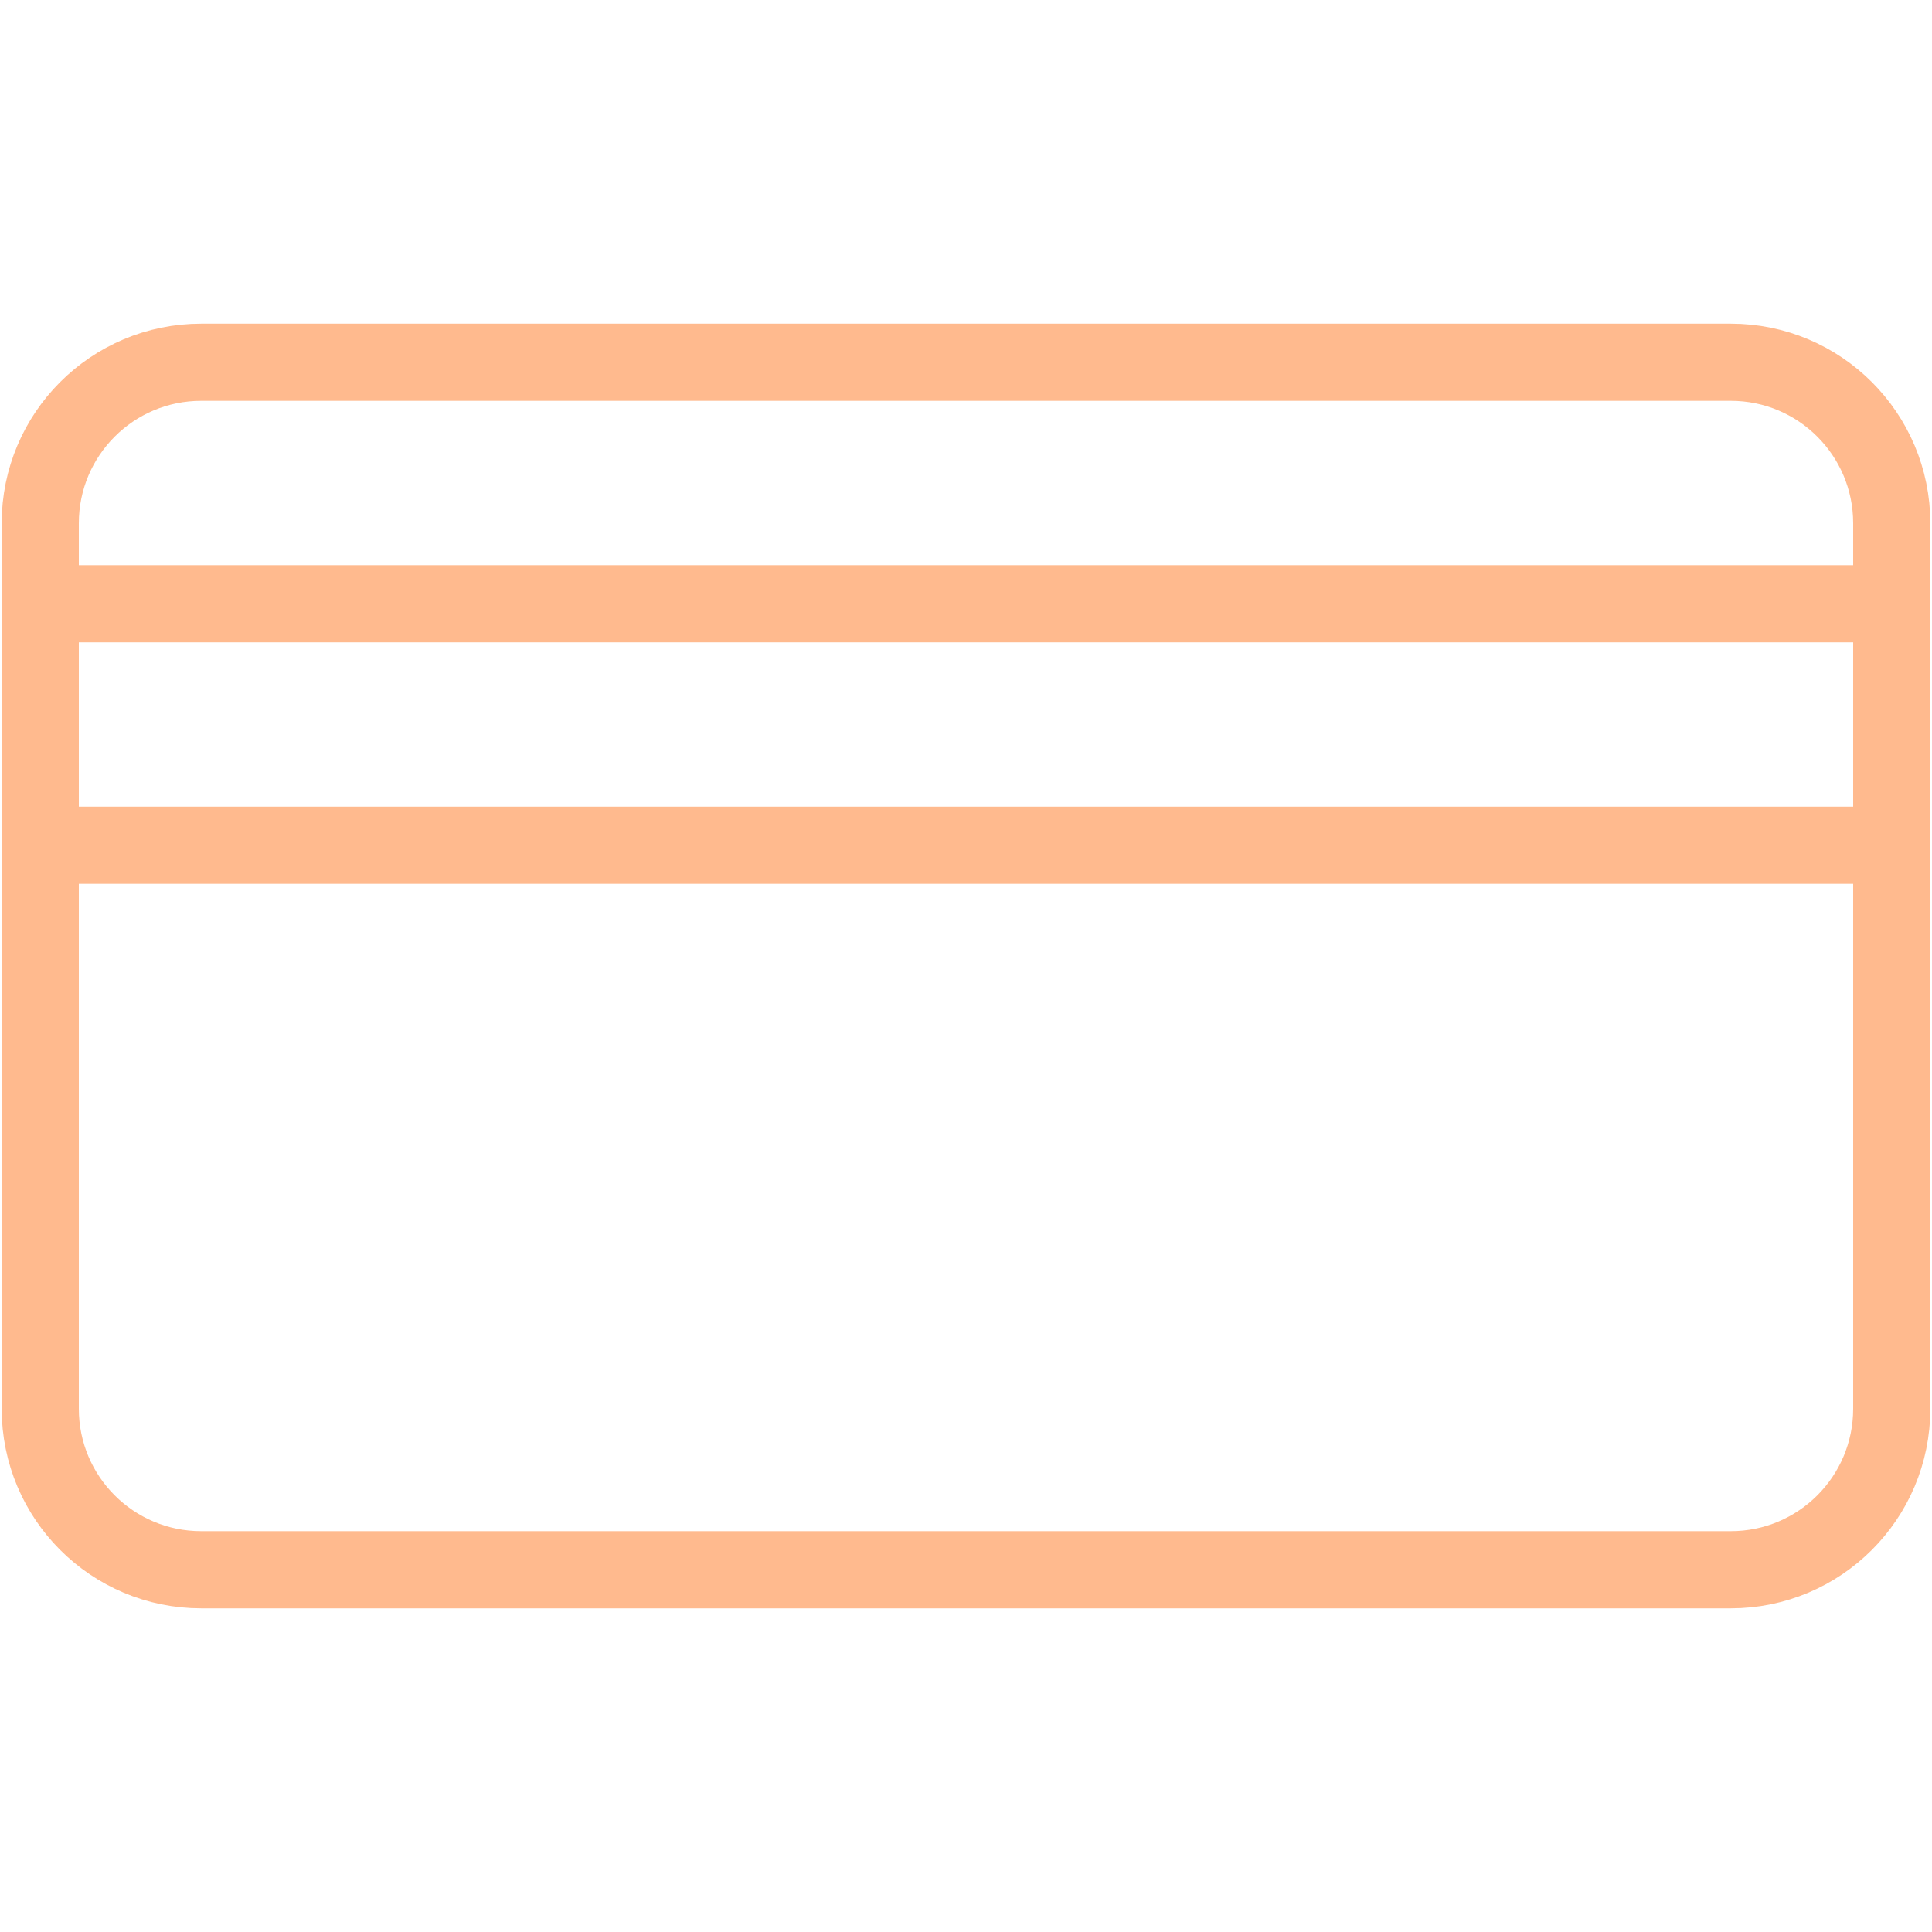
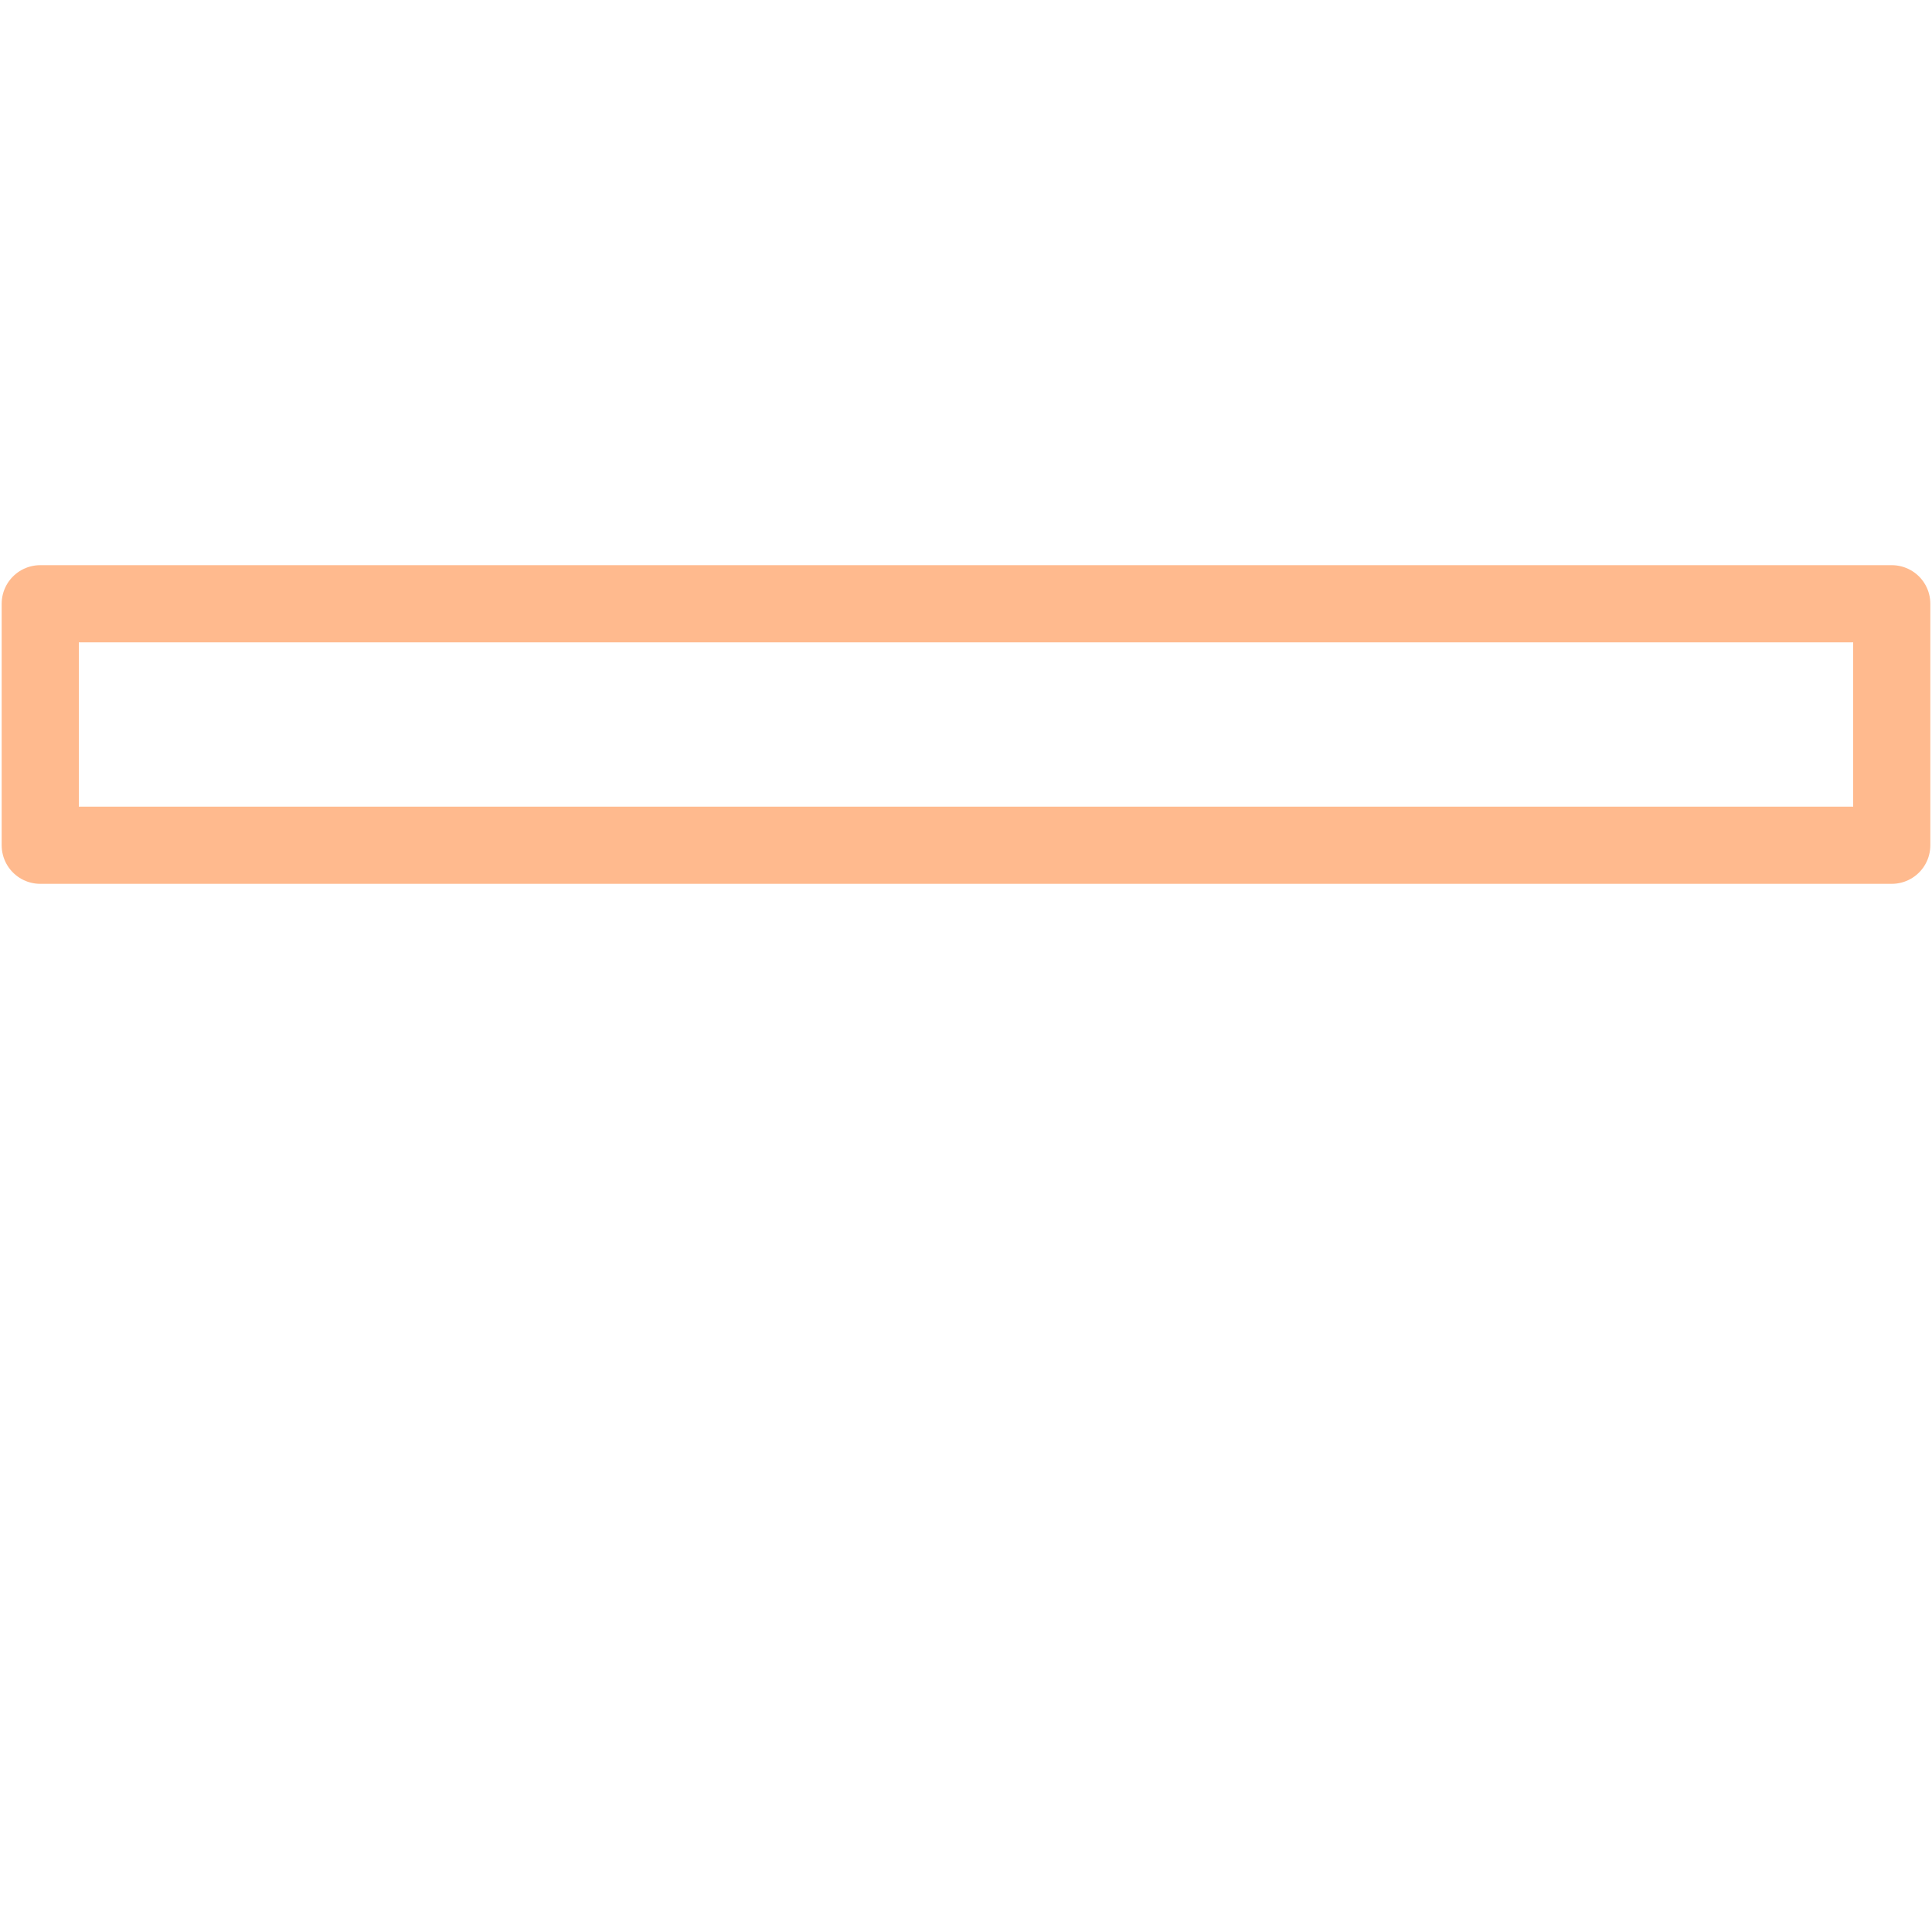
<svg xmlns="http://www.w3.org/2000/svg" width="48" height="48" viewBox="0 0 48 48" fill="none">
-   <path fill-rule="evenodd" clip-rule="evenodd" d="M43 39H5C2.79 39 1 37.21 1 35V13C1 10.79 2.79 9 5 9H43C45.21 9 47 10.79 47 13V35C47 37.21 45.21 39 43 39V39Z" stroke="#FFBA8E" stroke-width="1.917" stroke-linecap="round" stroke-linejoin="round" />
  <path fill-rule="evenodd" clip-rule="evenodd" d="M1 21H47V15H1V21Z" stroke="#FFBA8E" stroke-width="1.917" stroke-linecap="round" stroke-linejoin="round" />
</svg>